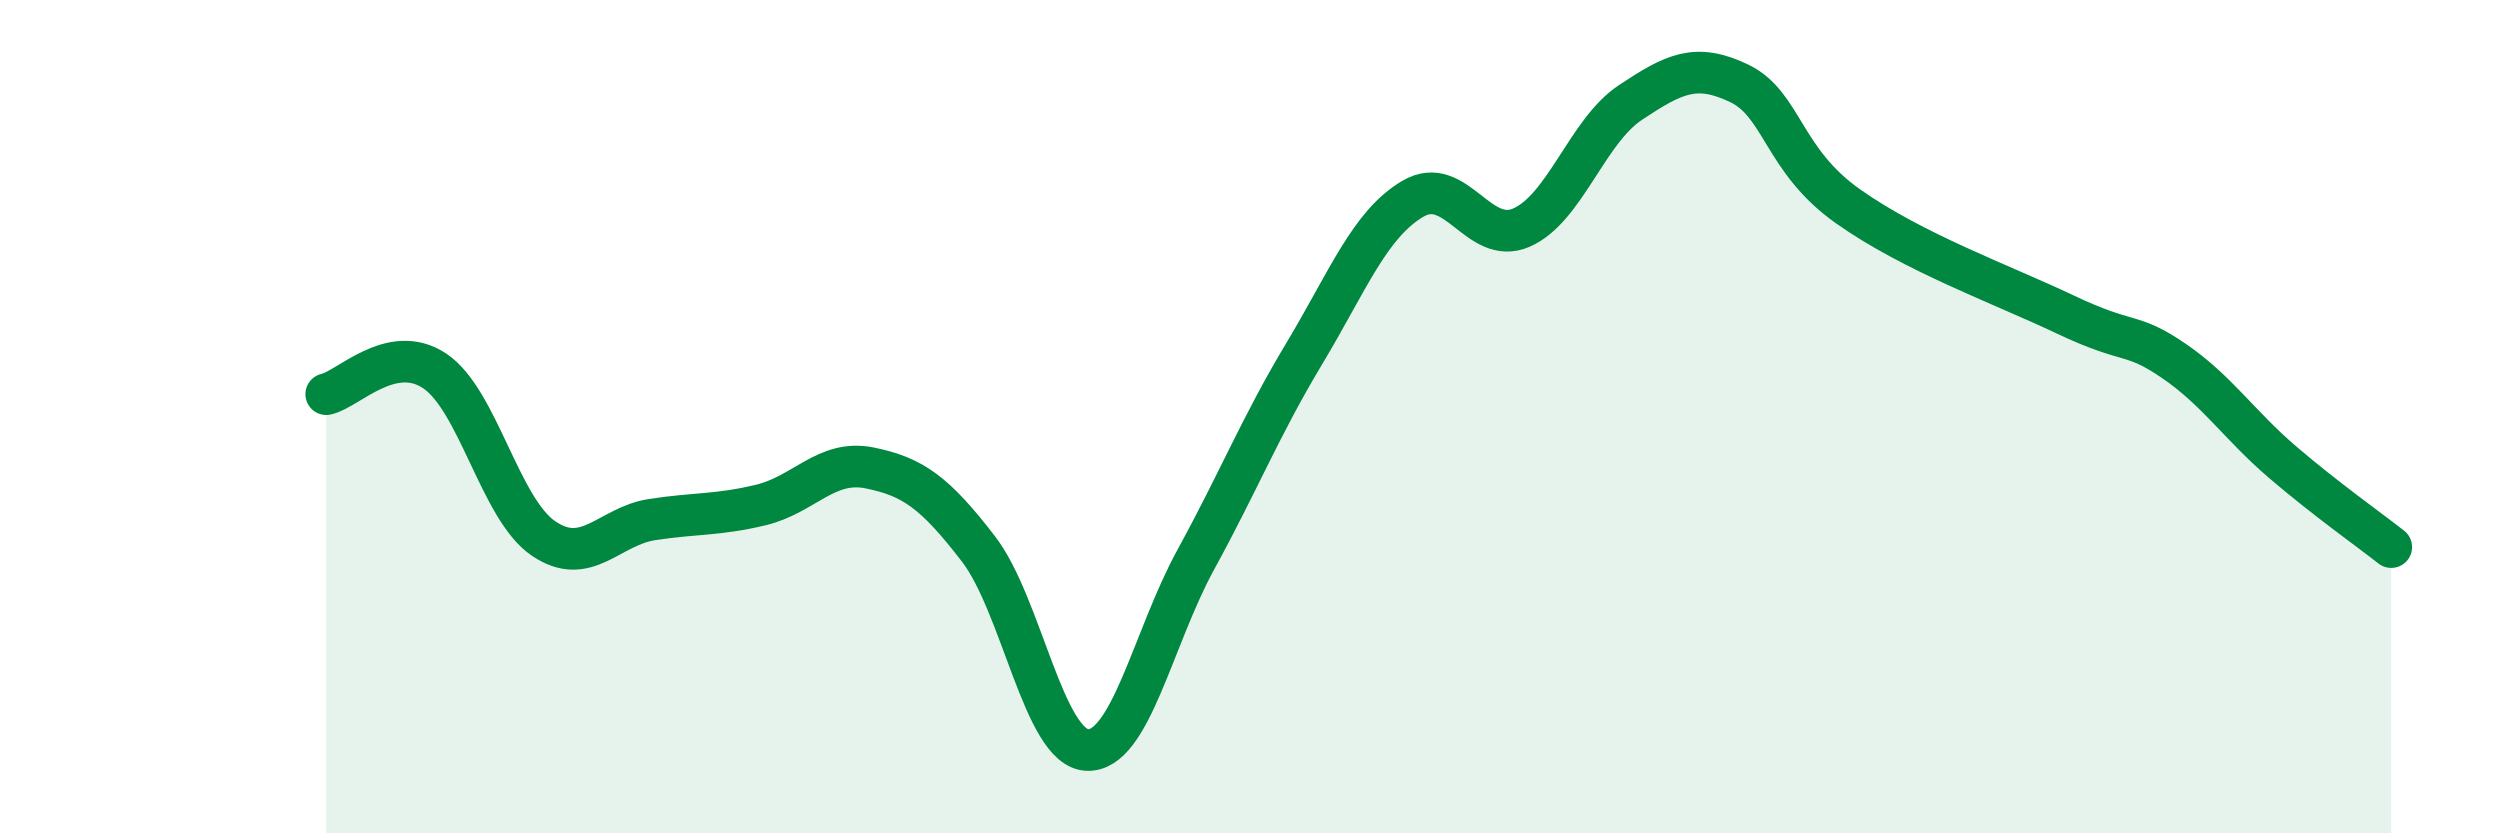
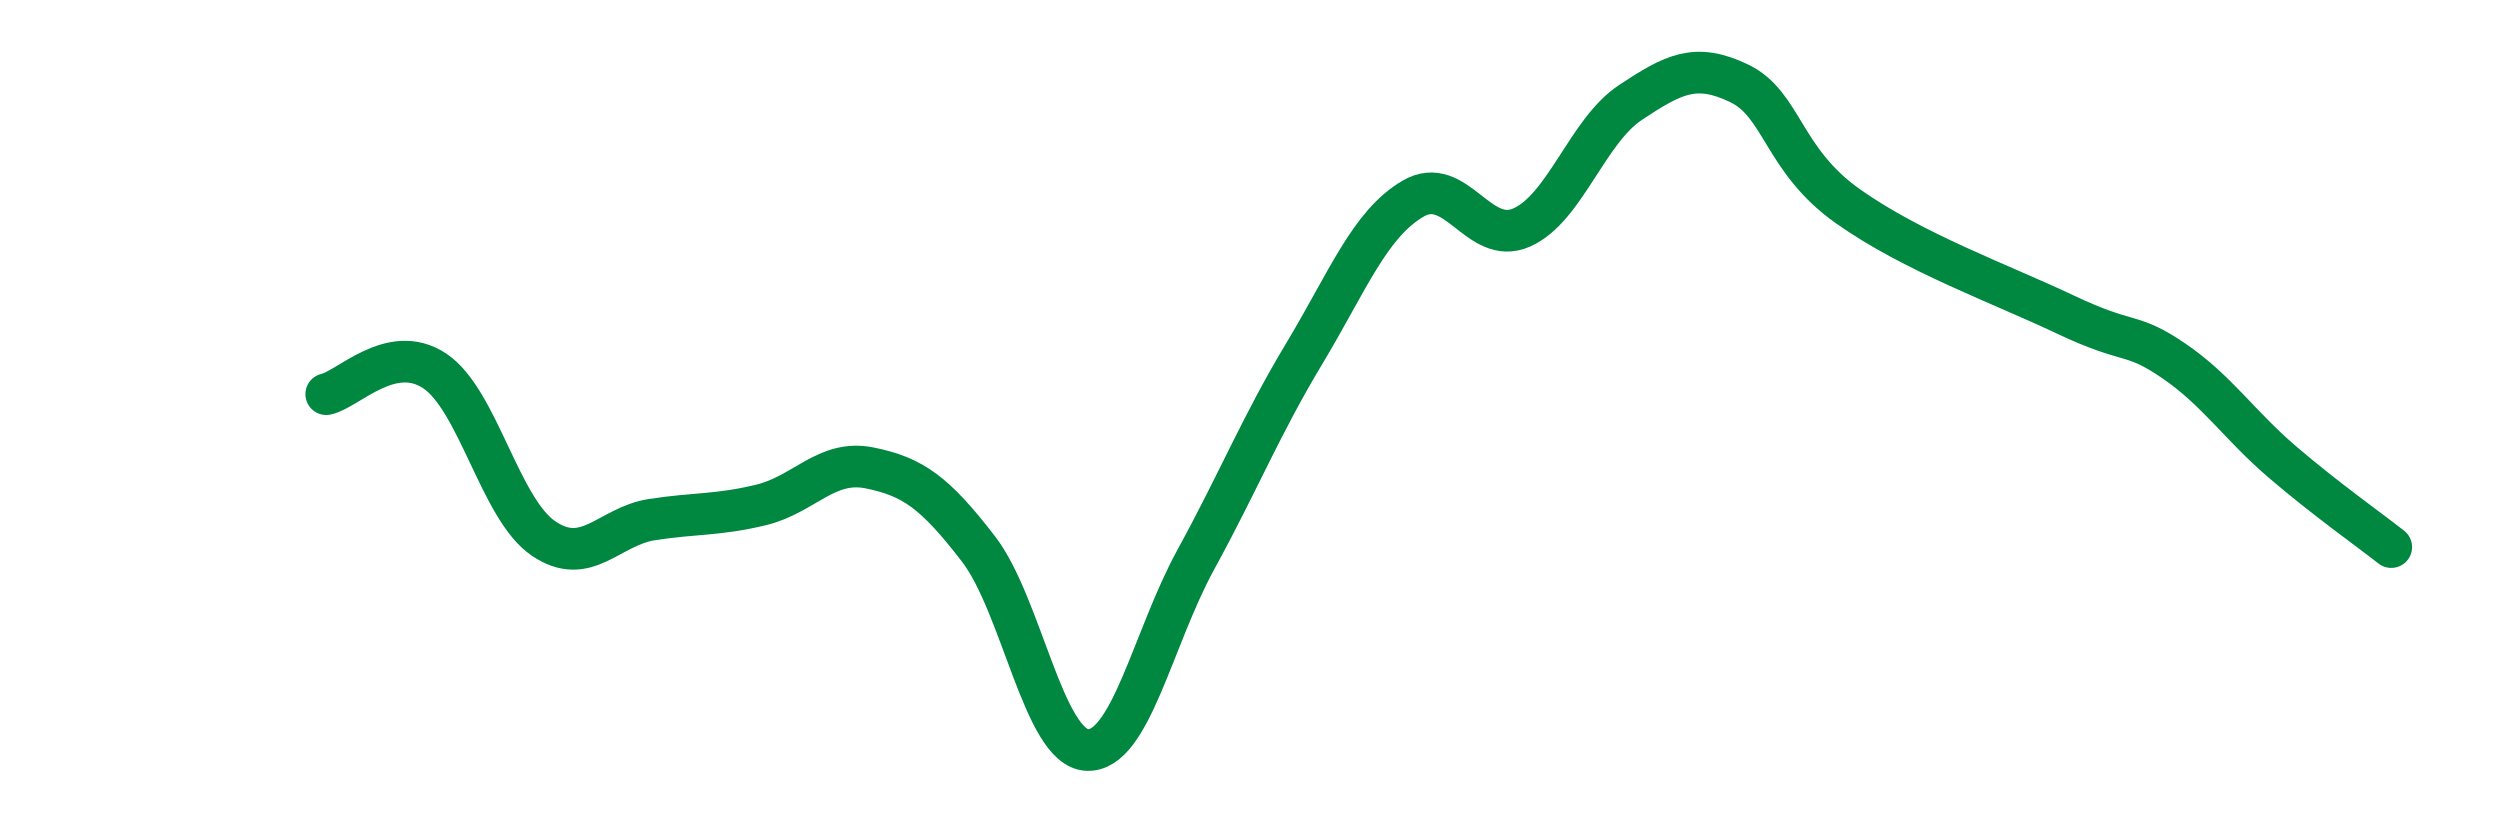
<svg xmlns="http://www.w3.org/2000/svg" width="60" height="20" viewBox="0 0 60 20">
-   <path d="M 7.83,9.46 C 8.35,9.35 9.39,8.21 10.43,8.9 C 11.47,9.59 12,12.21 13.04,12.92 C 14.08,13.63 14.61,12.63 15.65,12.47 C 16.69,12.31 17.22,12.37 18.26,12.12 C 19.3,11.87 19.83,11.02 20.87,11.23 C 21.91,11.44 22.44,11.82 23.48,13.17 C 24.52,14.52 25.05,17.95 26.09,18 C 27.13,18.05 27.66,15.33 28.7,13.43 C 29.74,11.53 30.26,10.22 31.3,8.49 C 32.34,6.76 32.87,5.38 33.91,4.77 C 34.95,4.16 35.48,5.92 36.52,5.46 C 37.56,5 38.09,3.15 39.13,2.46 C 40.17,1.77 40.7,1.5 41.74,2 C 42.78,2.5 42.78,3.84 44.35,4.95 C 45.92,6.06 48.01,6.81 49.57,7.55 C 51.13,8.29 51.13,7.95 52.17,8.66 C 53.21,9.37 53.74,10.2 54.78,11.09 C 55.82,11.98 56.87,12.72 57.39,13.13L57.39 20L7.83 20Z" fill="#008740" opacity="0.1" stroke-linecap="round" stroke-linejoin="round" />
  <path d="M 7.83,9.46 C 8.35,9.35 9.39,8.21 10.43,8.9 C 11.47,9.59 12,12.21 13.04,12.92 C 14.08,13.63 14.61,12.63 15.65,12.47 C 16.69,12.31 17.22,12.37 18.26,12.12 C 19.3,11.87 19.83,11.02 20.87,11.23 C 21.91,11.44 22.44,11.82 23.48,13.17 C 24.52,14.52 25.05,17.95 26.09,18 C 27.13,18.05 27.66,15.33 28.7,13.43 C 29.74,11.53 30.26,10.22 31.3,8.49 C 32.34,6.76 32.87,5.38 33.91,4.77 C 34.95,4.16 35.48,5.92 36.52,5.46 C 37.56,5 38.09,3.15 39.13,2.46 C 40.17,1.77 40.7,1.5 41.74,2 C 42.78,2.5 42.78,3.84 44.35,4.95 C 45.92,6.06 48.01,6.81 49.57,7.55 C 51.13,8.29 51.13,7.95 52.17,8.66 C 53.21,9.37 53.74,10.2 54.78,11.09 C 55.82,11.98 56.87,12.72 57.39,13.13" stroke="#008740" stroke-width="1" fill="none" stroke-linecap="round" stroke-linejoin="round" />
</svg>